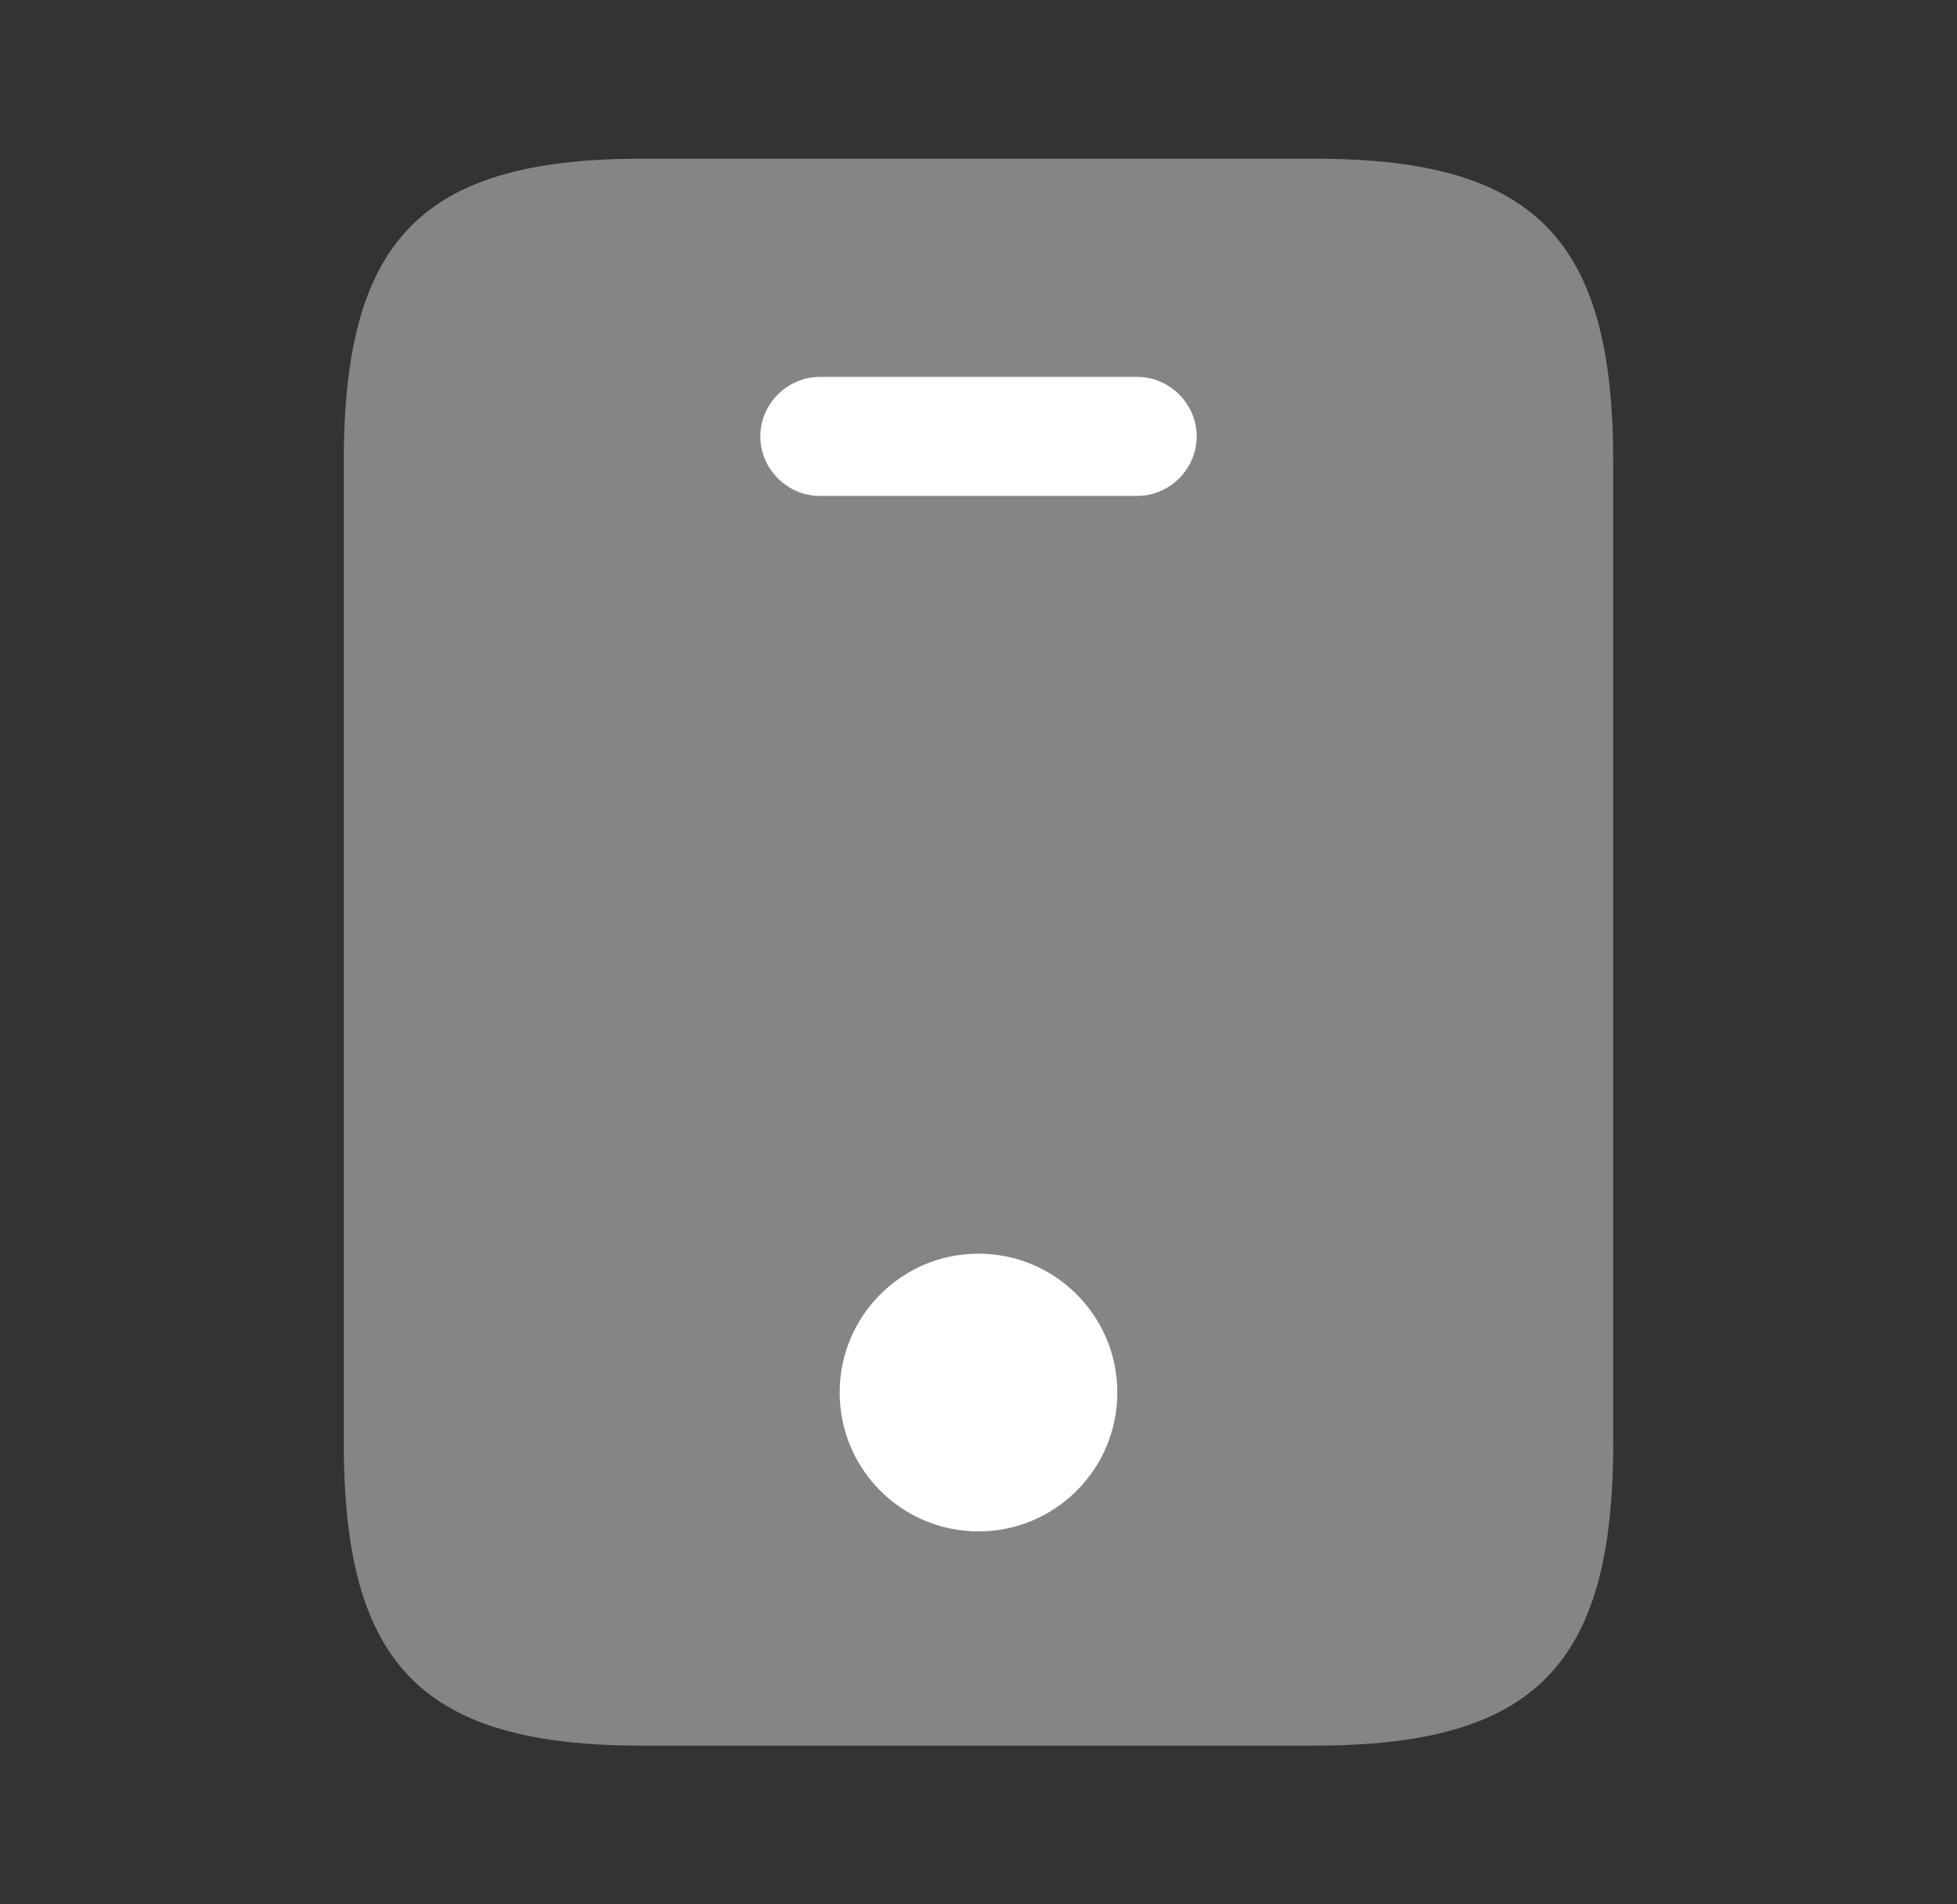
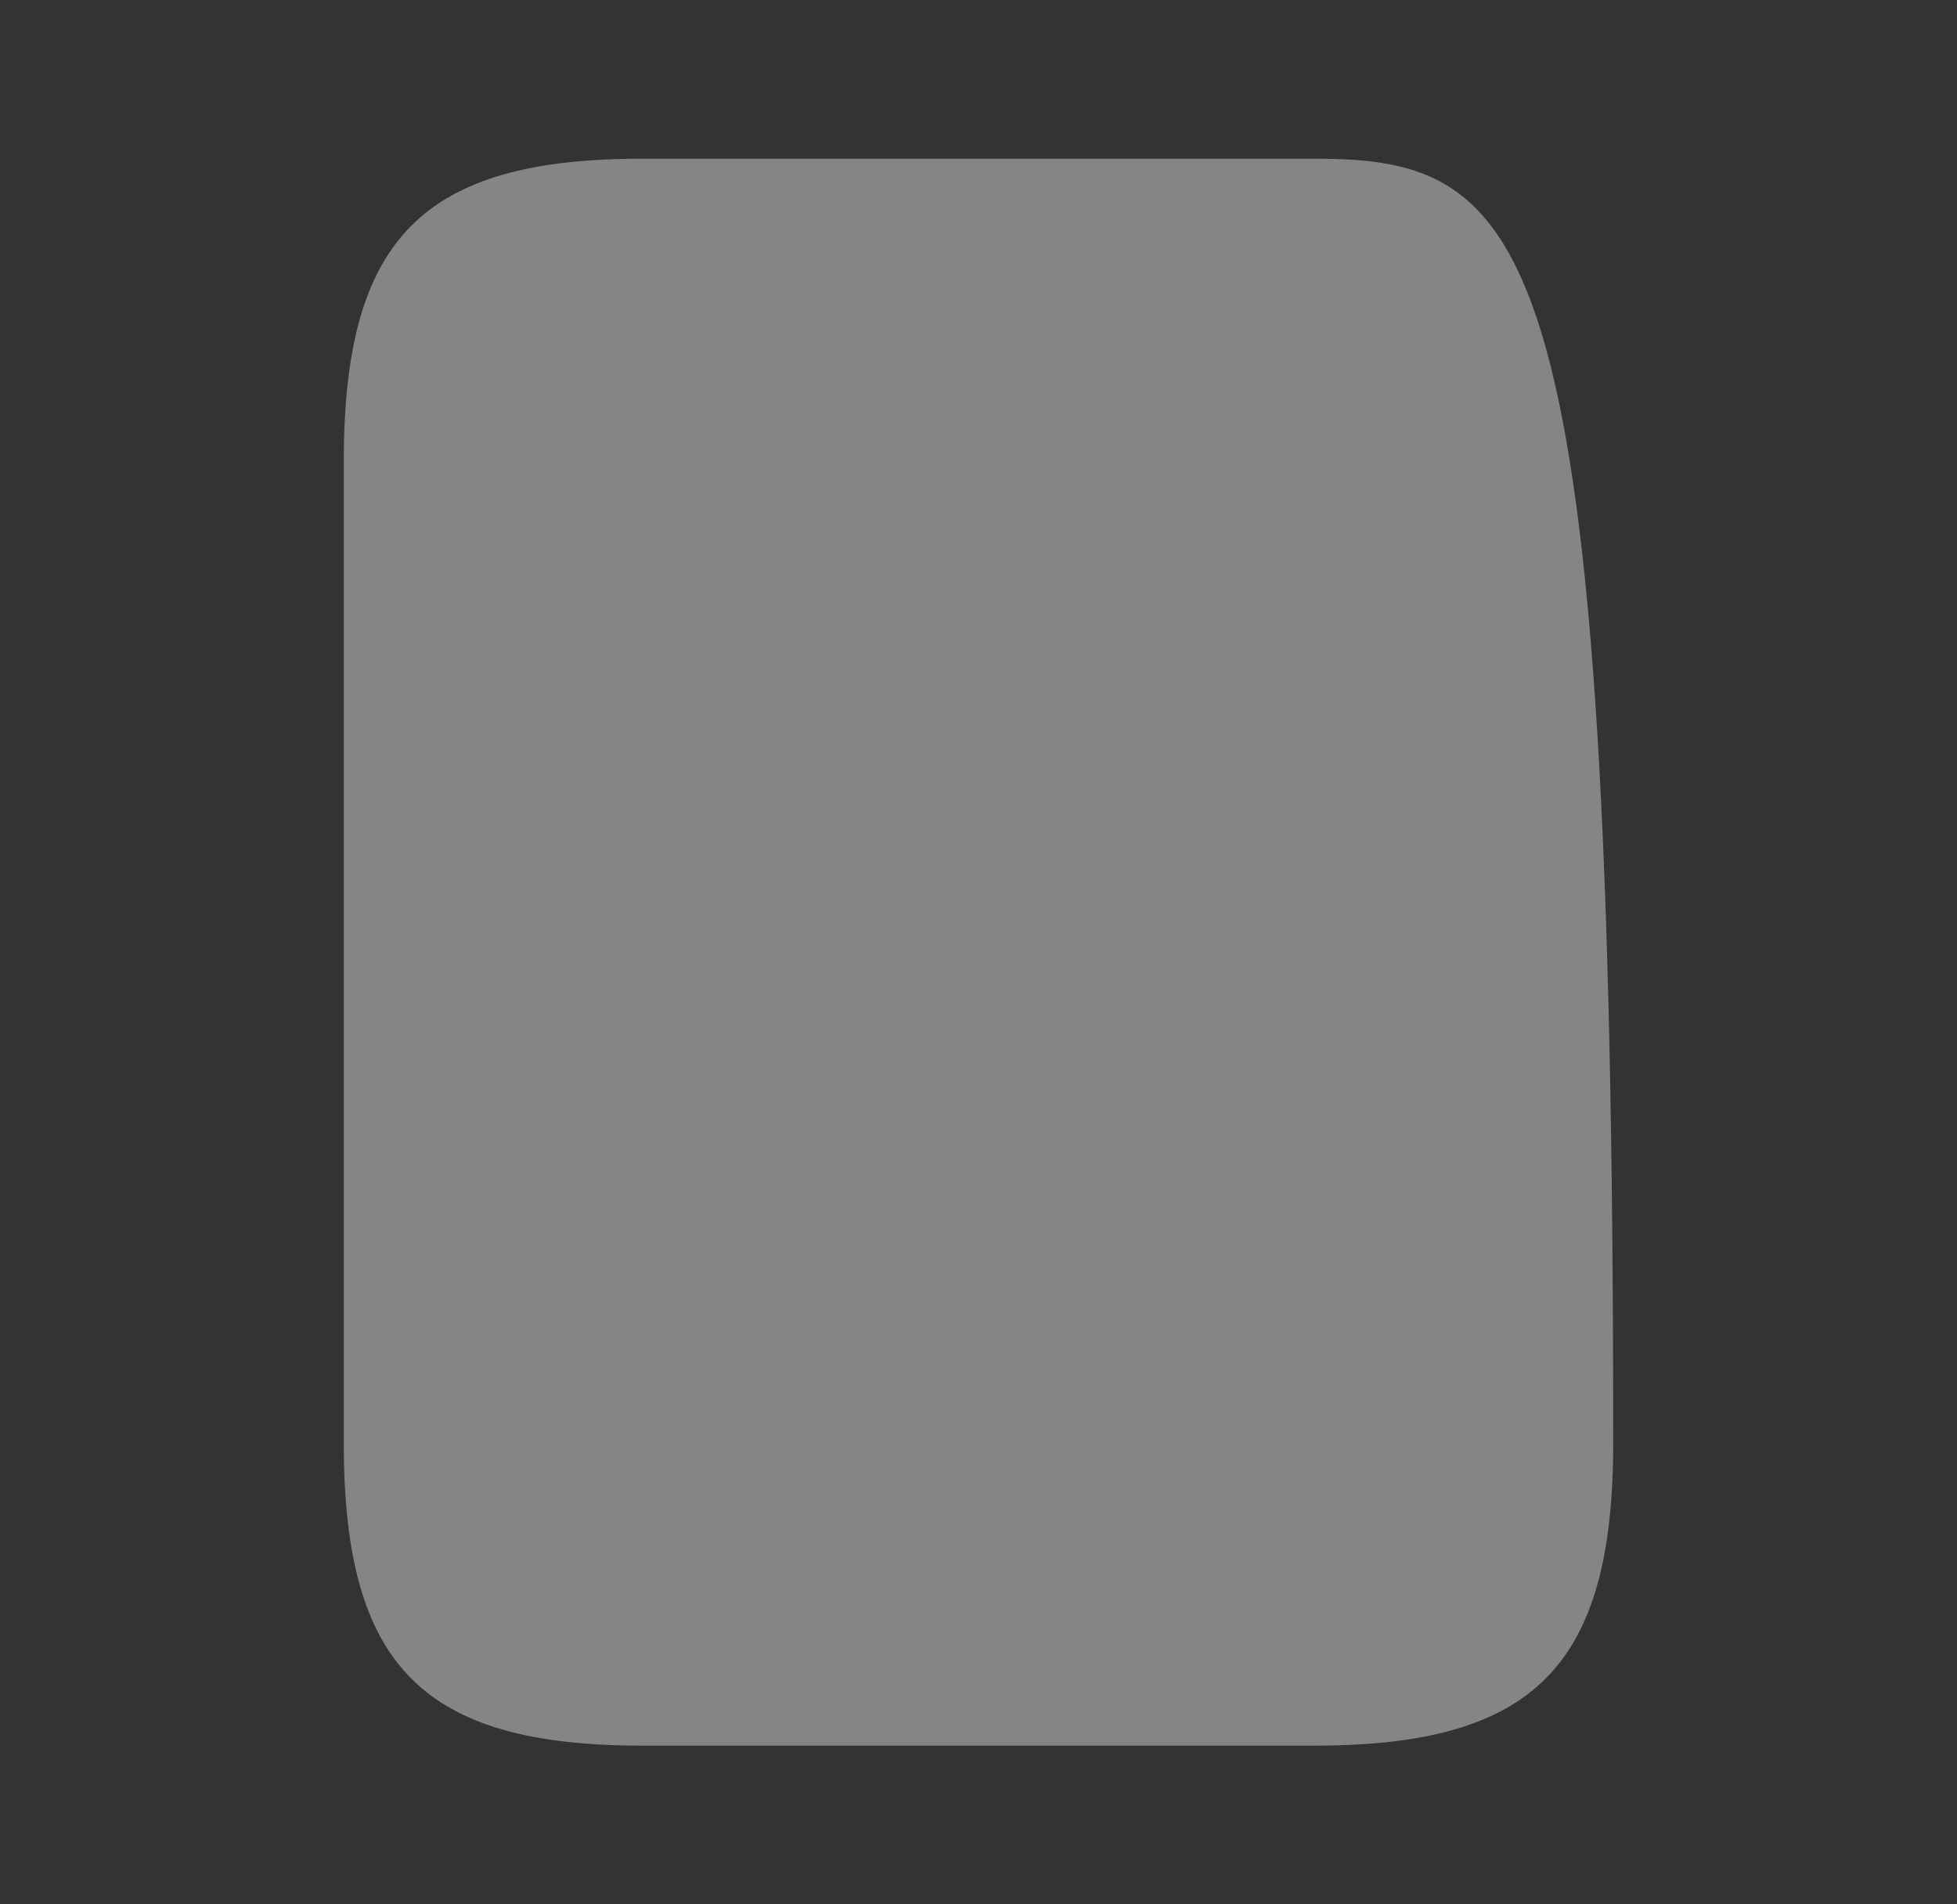
<svg xmlns="http://www.w3.org/2000/svg" width="37" height="36" viewBox="0 0 37 36" fill="none">
  <rect x="0" y="0" width="37" height="36" fill="#333333" stroke="none" />
-   <path opacity="0.4" d="M24.86 3H12.14C8 3 6.5 4.5 6.5 8.715V27.285C6.5 31.5 8 33 12.14 33H24.845C29 33 30.5 31.5 30.5 27.285V8.715C30.5 4.5 29 3 24.86 3Z" fill="white" />
-   <path d="M21.5 9.375H15.5C14.885 9.375 14.375 8.865 14.375 8.25C14.375 7.635 14.885 7.125 15.5 7.125H21.5C22.115 7.125 22.625 7.635 22.625 8.25C22.625 8.865 22.115 9.375 21.5 9.375Z" fill="white" />
-   <path d="M18.5 28.95C19.95 28.95 21.125 27.775 21.125 26.325C21.125 24.875 19.95 23.7 18.5 23.7C17.05 23.7 15.875 24.875 15.875 26.325C15.875 27.775 17.05 28.95 18.5 28.95Z" fill="white" />
+   <path opacity="0.4" d="M24.86 3H12.14C8 3 6.5 4.5 6.5 8.715V27.285C6.5 31.5 8 33 12.14 33H24.845C29 33 30.5 31.5 30.5 27.285C30.5 4.5 29 3 24.86 3Z" fill="white" />
</svg>